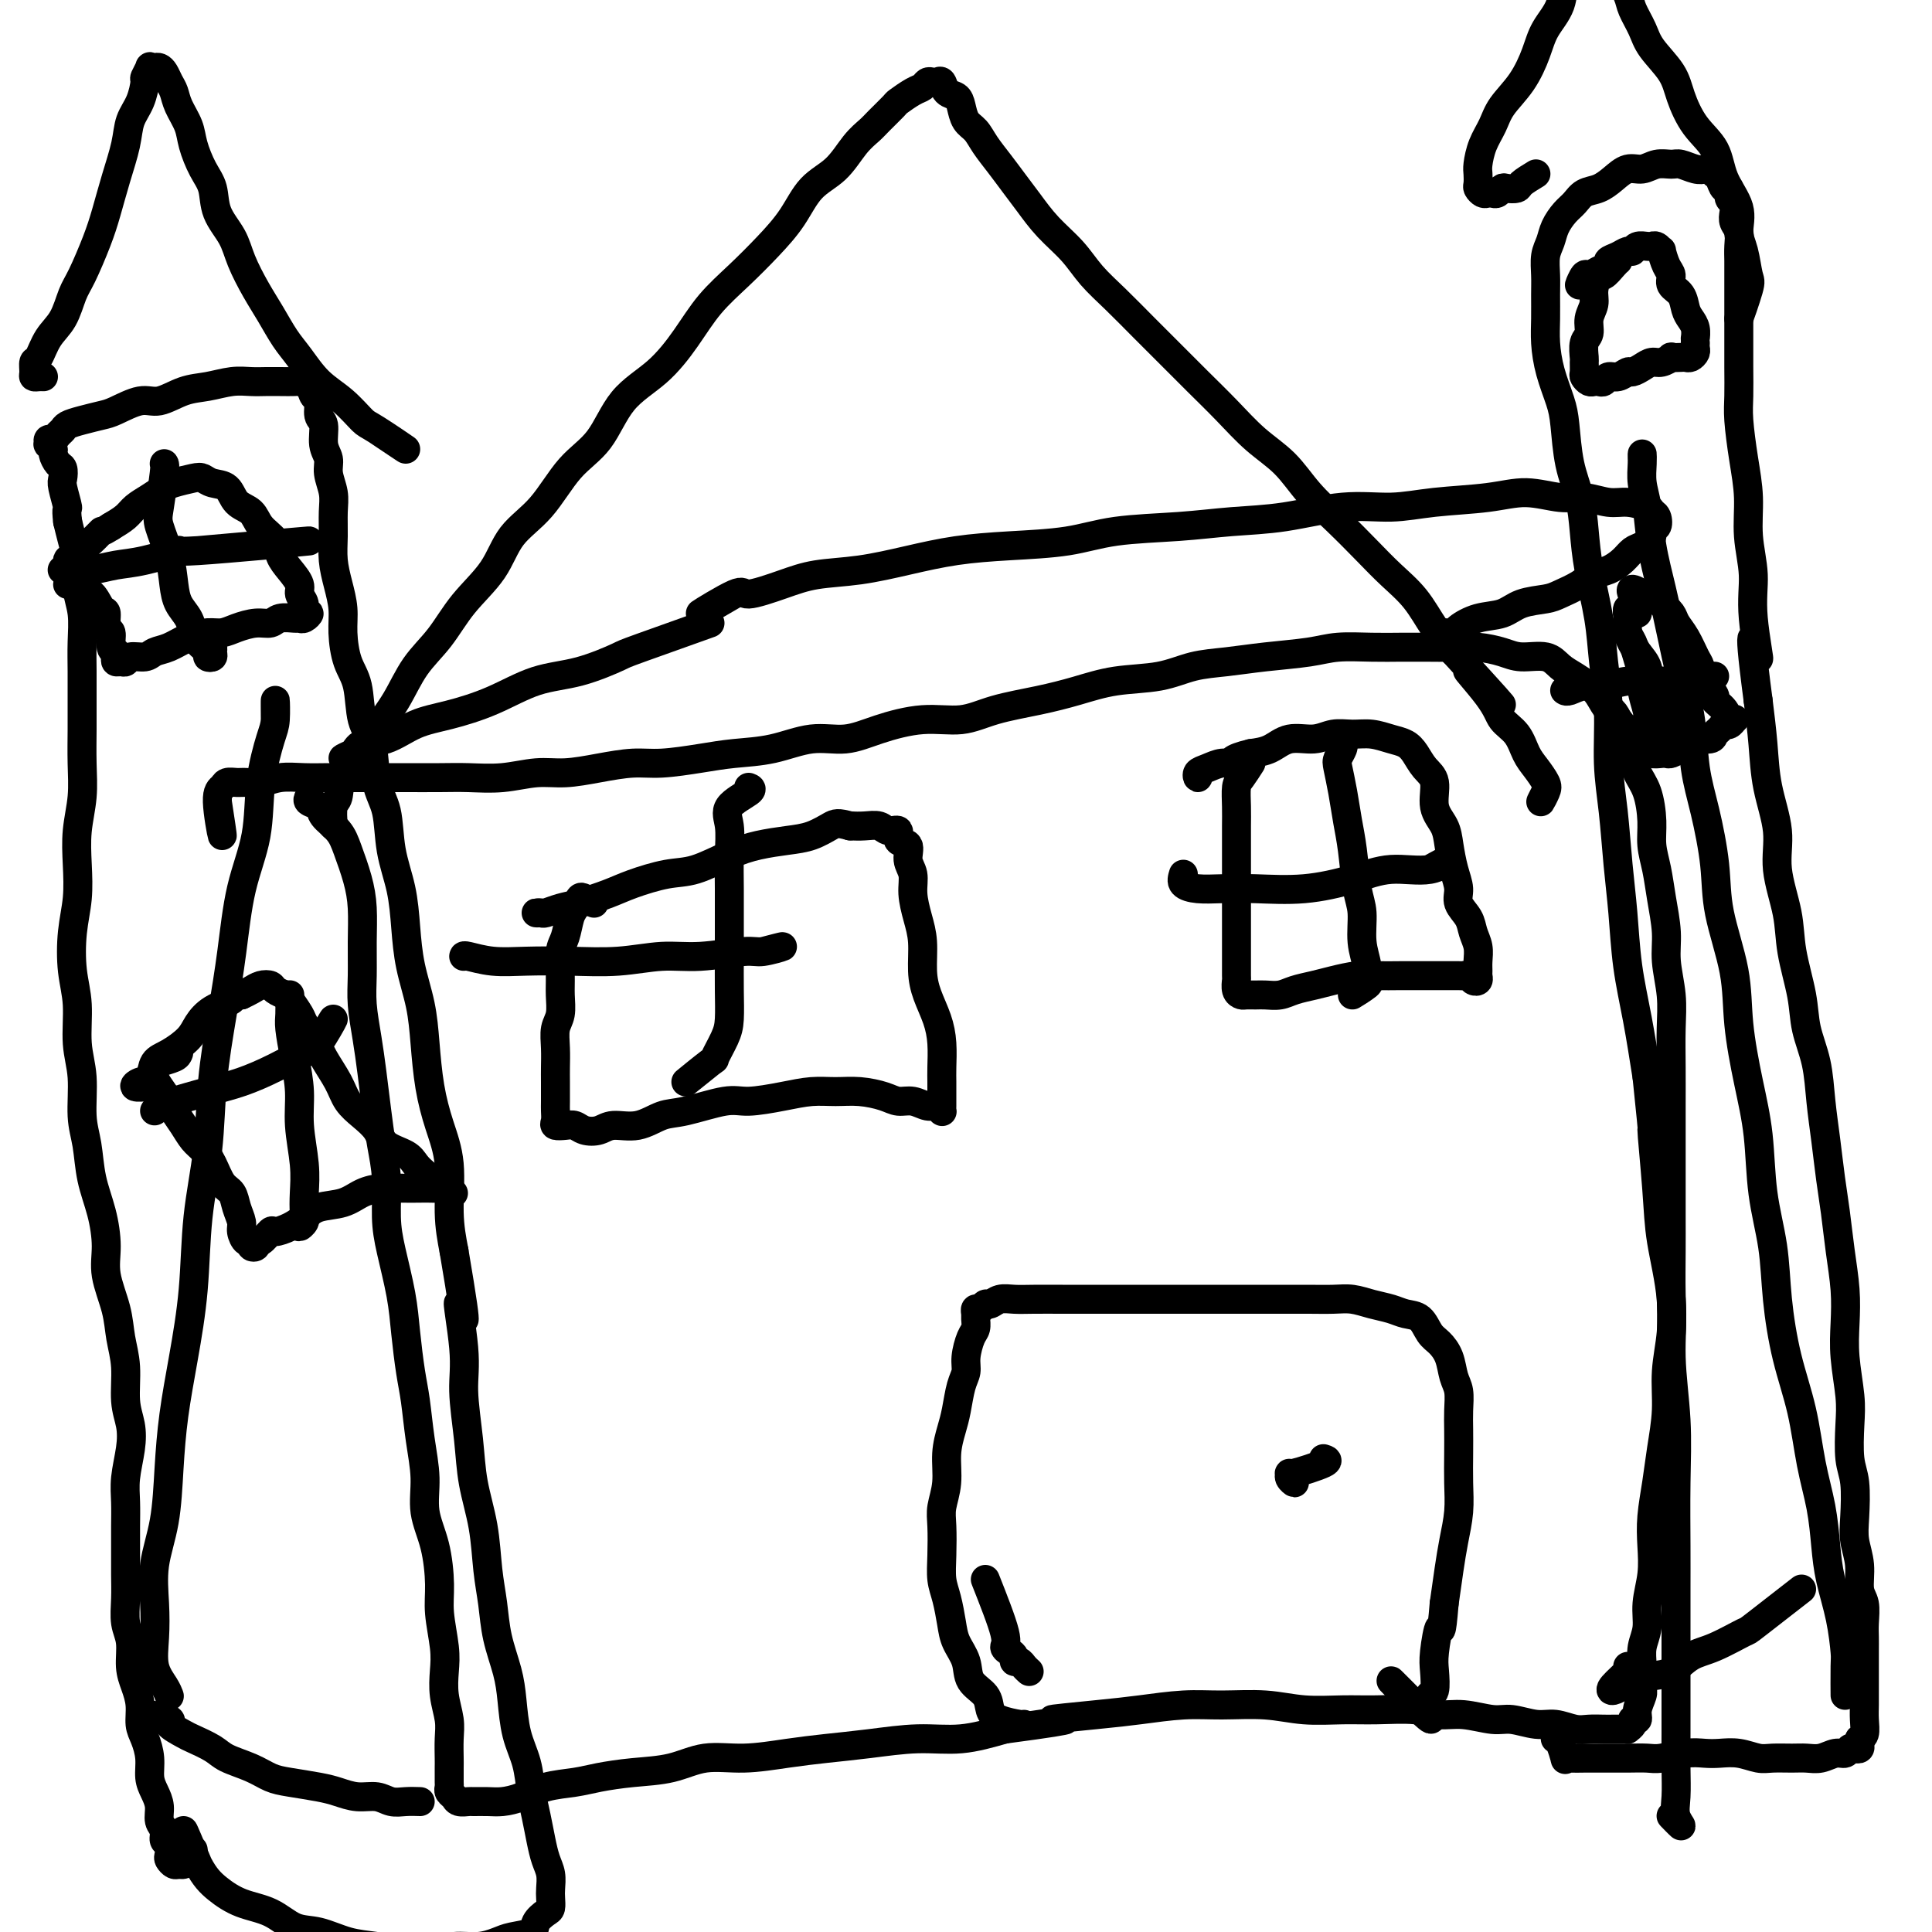
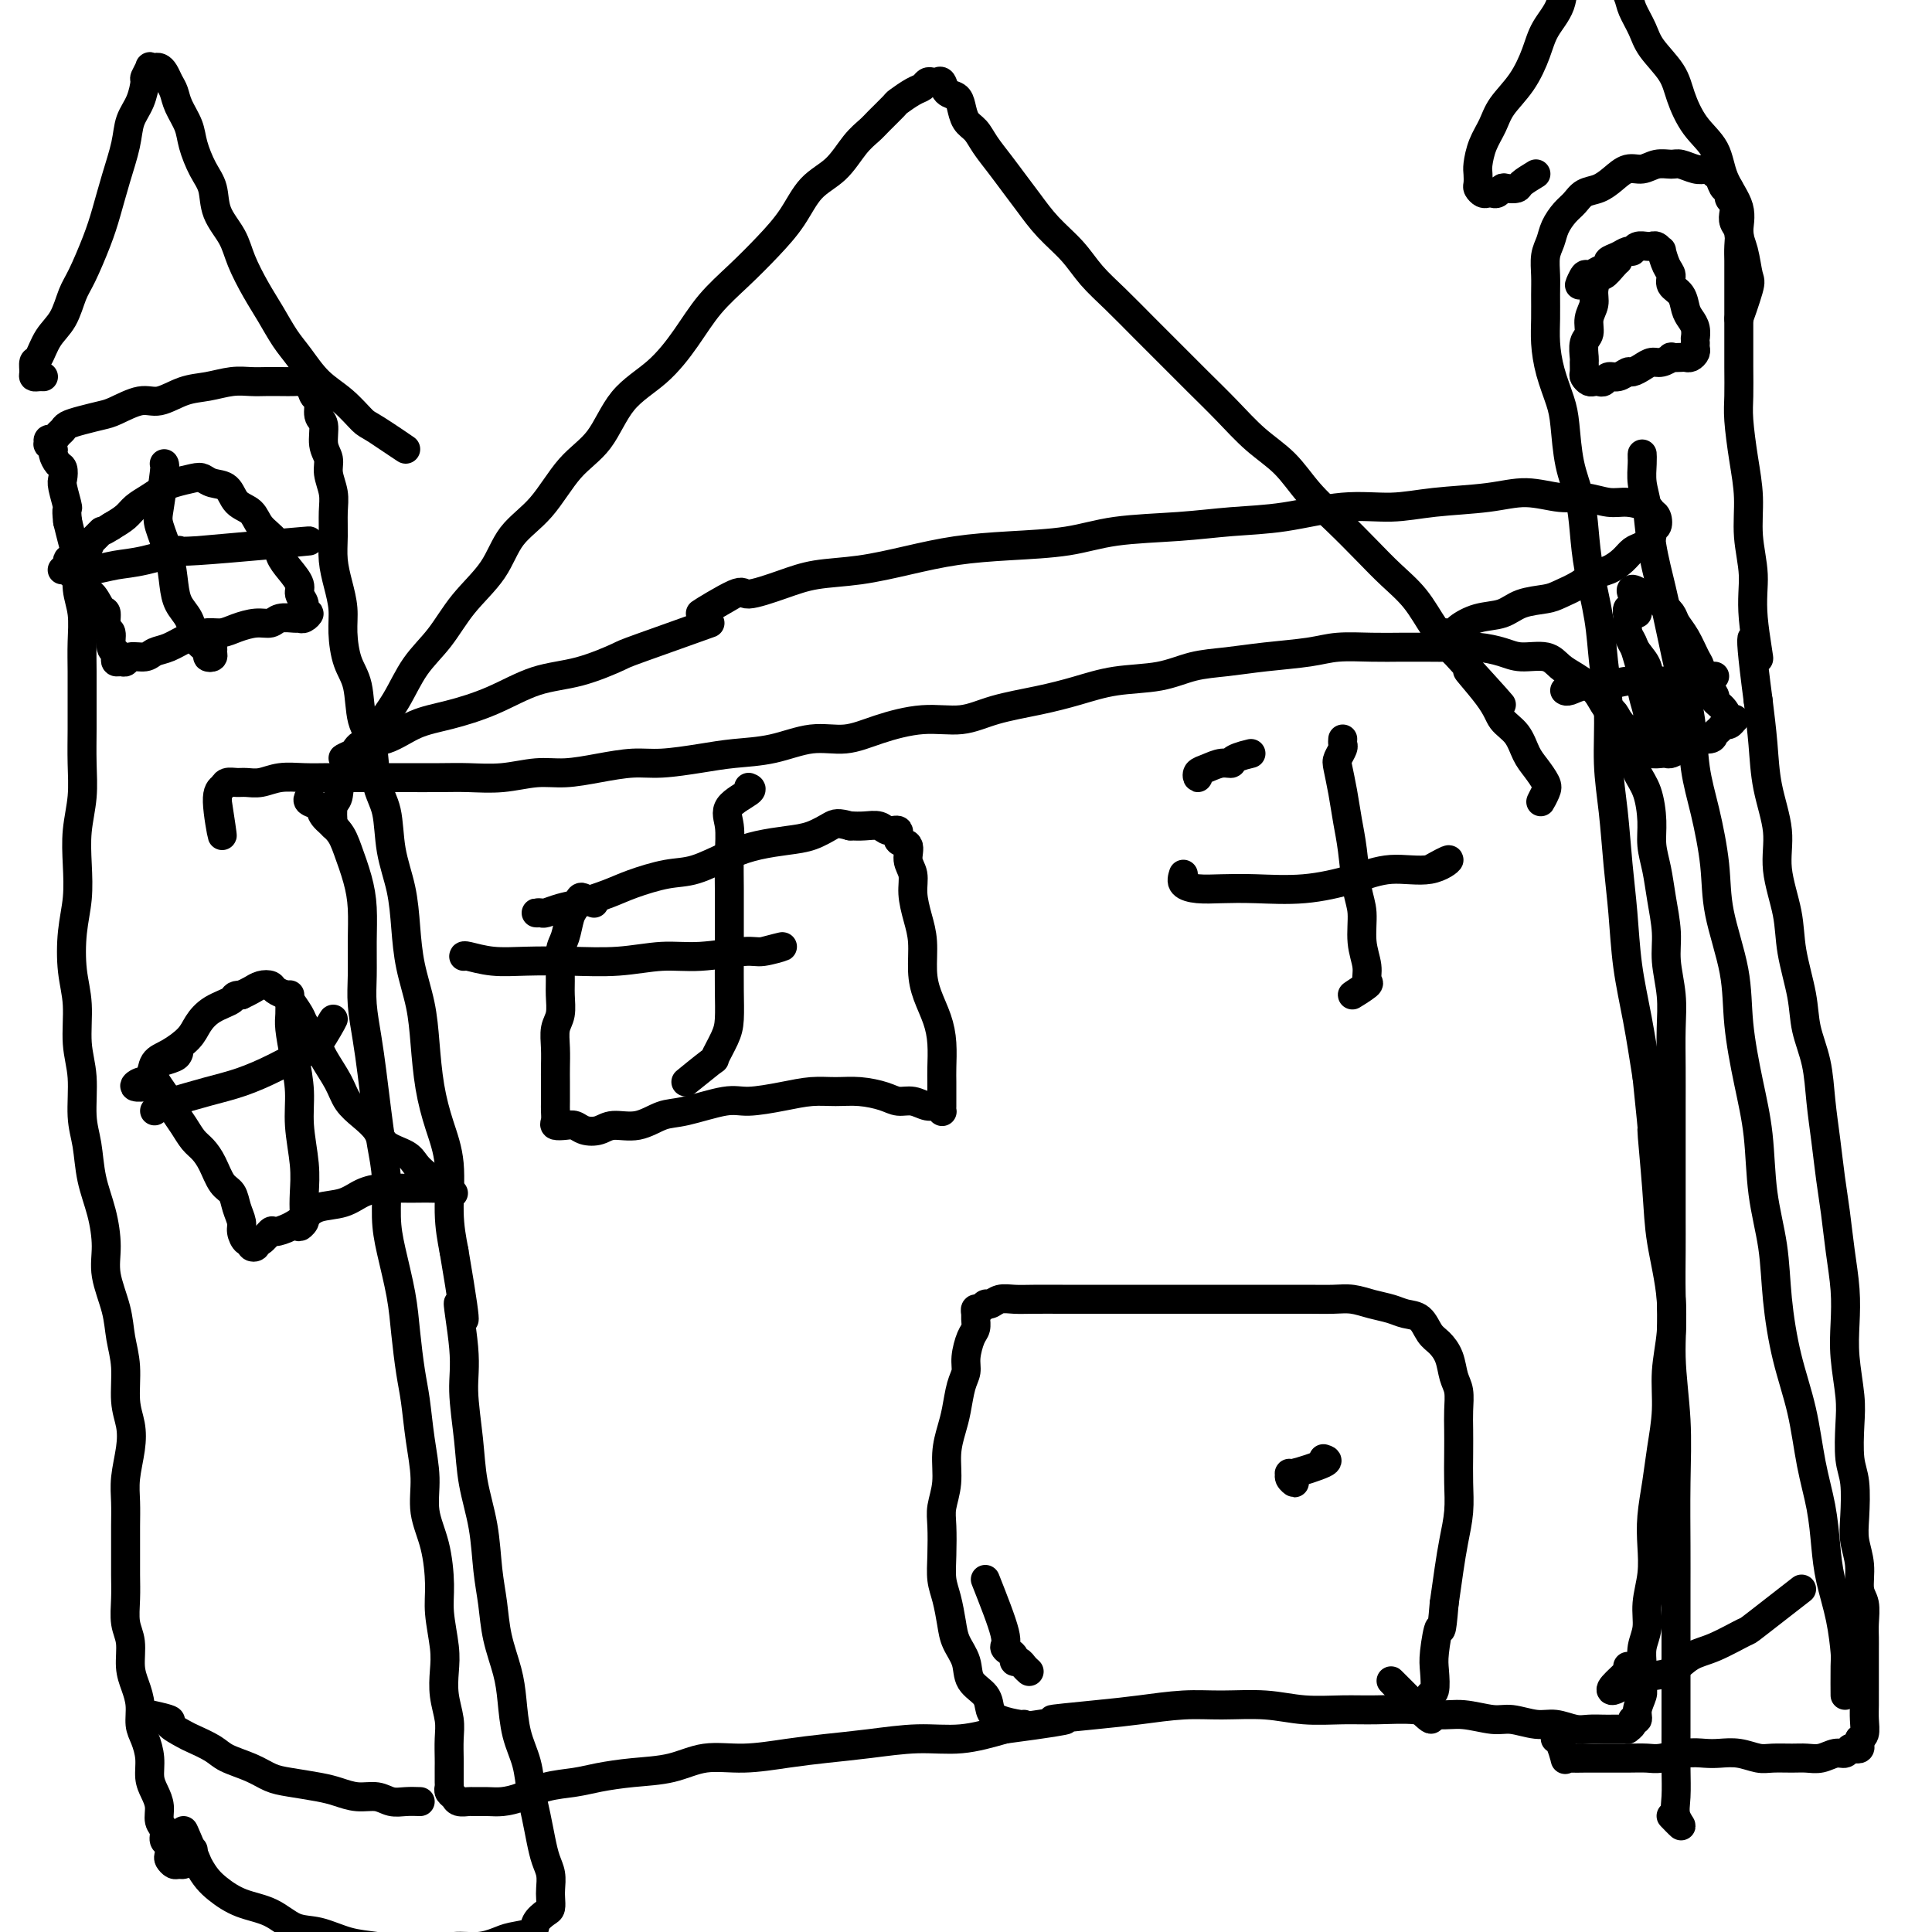
<svg xmlns="http://www.w3.org/2000/svg" viewBox="0 0 400 400" version="1.1">
  <g fill="none" stroke="#000000" stroke-width="6" stroke-linecap="round" stroke-linejoin="round">
    <path d="M64,165c-0.217,0.352 -0.434,0.703 0,1c0.434,0.297 1.520,0.539 2,1c0.480,0.461 0.353,1.142 1,2c0.647,0.858 2.068,1.893 3,3c0.932,1.107 1.374,2.287 2,4c0.626,1.713 1.435,3.961 2,6c0.565,2.039 0.886,3.870 1,6c0.114,2.130 0.019,4.559 0,7c-0.019,2.441 0.036,4.895 0,7c-0.036,2.105 -0.165,3.860 0,6c0.165,2.140 0.622,4.666 1,7c0.378,2.334 0.675,4.475 1,7c0.325,2.525 0.678,5.434 1,8c0.322,2.566 0.615,4.788 1,7c0.385,2.212 0.863,4.412 1,7c0.137,2.588 -0.065,5.563 0,8c0.065,2.437 0.399,4.336 1,7c0.601,2.664 1.470,6.093 2,9c0.530,2.907 0.721,5.293 1,8c0.279,2.707 0.648,5.734 1,8c0.352,2.266 0.689,3.772 1,6c0.311,2.228 0.595,5.179 1,8c0.405,2.821 0.931,5.511 1,8c0.069,2.489 -0.317,4.777 0,7c0.317,2.223 1.339,4.383 2,7c0.661,2.617 0.961,5.693 1,8c0.039,2.307 -0.182,3.846 0,6c0.182,2.154 0.767,4.925 1,7c0.233,2.075 0.115,3.456 0,5c-0.115,1.544 -0.227,3.252 0,5c0.227,1.748 0.793,3.537 1,5c0.207,1.463 0.056,2.602 0,4c-0.056,1.398 -0.016,3.057 0,4c0.016,0.943 0.008,1.169 0,2c-0.008,0.831 -0.014,2.265 0,3c0.014,0.735 0.049,0.771 0,1c-0.049,0.229 -0.184,0.650 0,1c0.184,0.350 0.685,0.630 1,1c0.315,0.370 0.443,0.832 1,1c0.557,0.168 1.544,0.043 2,0c0.456,-0.043 0.381,-0.004 1,0c0.619,0.004 1.932,-0.026 3,0c1.068,0.026 1.889,0.109 3,0c1.111,-0.109 2.510,-0.411 4,-1c1.490,-0.589 3.072,-1.466 5,-2c1.928,-0.534 4.204,-0.725 6,-1c1.796,-0.275 3.113,-0.633 5,-1c1.887,-0.367 4.344,-0.742 7,-1c2.656,-0.258 5.512,-0.398 8,-1c2.488,-0.602 4.608,-1.667 7,-2c2.392,-0.333 5.056,0.064 8,0c2.944,-0.064 6.167,-0.590 9,-1c2.833,-0.410 5.276,-0.704 8,-1c2.724,-0.296 5.730,-0.595 9,-1c3.270,-0.405 6.803,-0.917 10,-1c3.197,-0.083 6.056,0.262 9,0c2.944,-0.262 5.972,-1.131 9,-2" />
    <path d="M208,358c19.469,-2.570 11.141,-1.995 10,-2c-1.141,-0.005 4.905,-0.591 9,-1c4.095,-0.409 6.237,-0.642 9,-1c2.763,-0.358 6.145,-0.842 9,-1c2.855,-0.158 5.183,0.011 8,0c2.817,-0.011 6.122,-0.200 9,0c2.878,0.200 5.329,0.790 8,1c2.671,0.210 5.563,0.041 8,0c2.437,-0.041 4.420,0.046 7,0c2.580,-0.046 5.756,-0.224 8,0c2.244,0.224 3.556,0.849 5,1c1.444,0.151 3.022,-0.171 5,0c1.978,0.171 4.357,0.834 6,1c1.643,0.166 2.550,-0.166 4,0c1.450,0.166 3.442,0.829 5,1c1.558,0.171 2.682,-0.150 4,0c1.318,0.150 2.829,0.772 4,1c1.171,0.228 2.003,0.061 3,0c0.997,-0.061 2.161,-0.016 3,0c0.839,0.016 1.353,0.002 2,0c0.647,-0.002 1.426,0.010 2,0c0.574,-0.010 0.942,-0.040 1,0c0.058,0.040 -0.196,0.149 0,0c0.196,-0.149 0.841,-0.558 1,-1c0.159,-0.442 -0.168,-0.918 0,-1c0.168,-0.082 0.830,0.229 1,0c0.170,-0.229 -0.152,-0.998 0,-2c0.152,-1.002 0.777,-2.238 1,-3c0.223,-0.762 0.045,-1.052 0,-2c-0.045,-0.948 0.044,-2.555 0,-4c-0.044,-1.445 -0.222,-2.727 0,-4c0.222,-1.273 0.843,-2.536 1,-4c0.157,-1.464 -0.151,-3.127 0,-5c0.151,-1.873 0.761,-3.954 1,-6c0.239,-2.046 0.107,-4.057 0,-6c-0.107,-1.943 -0.187,-3.819 0,-6c0.187,-2.181 0.642,-4.668 1,-7c0.358,-2.332 0.618,-4.510 1,-7c0.382,-2.490 0.887,-5.291 1,-8c0.113,-2.709 -0.166,-5.327 0,-8c0.166,-2.673 0.776,-5.403 1,-8c0.224,-2.597 0.060,-5.062 0,-8c-0.060,-2.938 -0.016,-6.348 0,-9c0.016,-2.652 0.004,-4.544 0,-7c-0.004,-2.456 -0.001,-5.474 0,-8c0.001,-2.526 0.001,-4.560 0,-7c-0.001,-2.440 -0.004,-5.285 0,-8c0.004,-2.715 0.016,-5.301 0,-8c-0.016,-2.699 -0.060,-5.511 0,-8c0.060,-2.489 0.224,-4.653 0,-7c-0.224,-2.347 -0.834,-4.875 -1,-7c-0.166,-2.125 0.114,-3.847 0,-6c-0.114,-2.153 -0.621,-4.736 -1,-7c-0.379,-2.264 -0.630,-4.208 -1,-6c-0.370,-1.792 -0.859,-3.430 -1,-5c-0.141,-1.570 0.065,-3.070 0,-5c-0.065,-1.930 -0.401,-4.288 -1,-6c-0.599,-1.712 -1.459,-2.779 -2,-4c-0.541,-1.221 -0.761,-2.598 -1,-4c-0.239,-1.402 -0.497,-2.829 -1,-4c-0.503,-1.171 -1.252,-2.085 -2,-3" />
    <path d="M335,149c-1.282,-2.617 -1.488,-1.659 -2,-2c-0.512,-0.341 -1.332,-1.980 -2,-3c-0.668,-1.020 -1.186,-1.421 -2,-2c-0.814,-0.579 -1.924,-1.335 -3,-2c-1.076,-0.665 -2.118,-1.240 -3,-2c-0.882,-0.760 -1.605,-1.706 -3,-2c-1.395,-0.294 -3.460,0.065 -5,0c-1.540,-0.065 -2.553,-0.553 -4,-1c-1.447,-0.447 -3.329,-0.852 -5,-1c-1.671,-0.148 -3.132,-0.041 -5,0c-1.868,0.041 -4.144,0.014 -6,0c-1.856,-0.014 -3.291,-0.015 -5,0c-1.709,0.015 -3.690,0.046 -6,0c-2.310,-0.046 -4.948,-0.168 -7,0c-2.052,0.168 -3.518,0.626 -6,1c-2.482,0.374 -5.981,0.663 -9,1c-3.019,0.337 -5.558,0.723 -8,1c-2.442,0.277 -4.789,0.444 -7,1c-2.211,0.556 -4.288,1.499 -7,2c-2.712,0.501 -6.060,0.559 -9,1c-2.940,0.441 -5.472,1.266 -8,2c-2.528,0.734 -5.052,1.379 -8,2c-2.948,0.621 -6.320,1.218 -9,2c-2.680,0.782 -4.668,1.749 -7,2c-2.332,0.251 -5.009,-0.213 -8,0c-2.991,0.213 -6.297,1.104 -9,2c-2.703,0.896 -4.803,1.798 -7,2c-2.197,0.202 -4.491,-0.296 -7,0c-2.509,0.296 -5.232,1.385 -8,2c-2.768,0.615 -5.582,0.756 -8,1c-2.418,0.244 -4.442,0.591 -7,1c-2.558,0.409 -5.651,0.879 -8,1c-2.349,0.121 -3.952,-0.107 -6,0c-2.048,0.107 -4.539,0.551 -7,1c-2.461,0.449 -4.893,0.905 -7,1c-2.107,0.095 -3.890,-0.171 -6,0c-2.110,0.171 -4.547,0.778 -7,1c-2.453,0.222 -4.921,0.060 -7,0c-2.079,-0.060 -3.770,-0.016 -6,0c-2.230,0.016 -5.001,0.005 -7,0c-1.999,-0.005 -3.227,-0.002 -5,0c-1.773,0.002 -4.091,0.004 -6,0c-1.909,-0.004 -3.407,-0.015 -5,0c-1.593,0.015 -3.280,0.057 -5,0c-1.720,-0.057 -3.473,-0.212 -5,0c-1.527,0.212 -2.828,0.792 -4,1c-1.172,0.208 -2.214,0.045 -3,0c-0.786,-0.045 -1.317,0.029 -2,0c-0.683,-0.029 -1.520,-0.163 -2,0c-0.480,0.163 -0.603,0.621 -1,1c-0.397,0.379 -1.068,0.679 -1,3c0.068,2.321 0.877,6.663 1,7c0.123,0.337 -0.438,-3.332 -1,-7" />
    <path d="M40,383c-0.334,0.730 -0.667,1.460 -1,2c-0.333,0.540 -0.664,0.889 -1,1c-0.336,0.111 -0.677,-0.016 -1,0c-0.323,0.016 -0.626,0.174 -1,0c-0.374,-0.174 -0.817,-0.680 -1,-1c-0.183,-0.320 -0.106,-0.455 0,-1c0.106,-0.545 0.239,-1.500 0,-2c-0.239,-0.500 -0.851,-0.546 -1,-1c-0.149,-0.454 0.166,-1.317 0,-2c-0.166,-0.683 -0.814,-1.186 -1,-2c-0.186,-0.814 0.091,-1.940 0,-3c-0.091,-1.060 -0.550,-2.054 -1,-3c-0.450,-0.946 -0.890,-1.845 -1,-3c-0.110,-1.155 0.112,-2.567 0,-4c-0.112,-1.433 -0.556,-2.889 -1,-4c-0.444,-1.111 -0.889,-1.879 -1,-3c-0.111,-1.121 0.110,-2.595 0,-4c-0.110,-1.405 -0.551,-2.741 -1,-4c-0.449,-1.259 -0.905,-2.439 -1,-4c-0.095,-1.561 0.171,-3.501 0,-5c-0.171,-1.499 -0.778,-2.556 -1,-4c-0.222,-1.444 -0.059,-3.274 0,-5c0.059,-1.726 0.015,-3.348 0,-5c-0.015,-1.652 -0.001,-3.333 0,-5c0.001,-1.667 -0.013,-3.320 0,-5c0.013,-1.680 0.052,-3.388 0,-5c-0.052,-1.612 -0.195,-3.129 0,-5c0.195,-1.871 0.728,-4.095 1,-6c0.272,-1.905 0.281,-3.490 0,-5c-0.281,-1.510 -0.854,-2.944 -1,-5c-0.146,-2.056 0.133,-4.732 0,-7c-0.133,-2.268 -0.679,-4.127 -1,-6c-0.321,-1.873 -0.419,-3.758 -1,-6c-0.581,-2.242 -1.647,-4.840 -2,-7c-0.353,-2.160 0.006,-3.883 0,-6c-0.006,-2.117 -0.379,-4.627 -1,-7c-0.621,-2.373 -1.491,-4.610 -2,-7c-0.509,-2.390 -0.657,-4.935 -1,-7c-0.343,-2.065 -0.880,-3.652 -1,-6c-0.120,-2.348 0.177,-5.459 0,-8c-0.177,-2.541 -0.828,-4.512 -1,-7c-0.172,-2.488 0.136,-5.493 0,-8c-0.136,-2.507 -0.717,-4.517 -1,-7c-0.283,-2.483 -0.268,-5.439 0,-8c0.268,-2.561 0.790,-4.727 1,-7c0.210,-2.273 0.109,-4.651 0,-7c-0.109,-2.349 -0.225,-4.668 0,-7c0.225,-2.332 0.793,-4.678 1,-7c0.207,-2.322 0.055,-4.622 0,-7c-0.055,-2.378 -0.014,-4.834 0,-7c0.014,-2.166 -0.000,-4.042 0,-6c0.000,-1.958 0.015,-4.000 0,-6c-0.015,-2.000 -0.060,-3.959 0,-6c0.060,-2.041 0.223,-4.163 0,-6c-0.223,-1.837 -0.833,-3.389 -1,-5c-0.167,-1.611 0.109,-3.280 0,-5c-0.109,-1.720 -0.603,-3.491 -1,-5c-0.397,-1.509 -0.699,-2.754 -1,-4" />
    <path d="M14,108c-0.404,-3.400 0.085,-2.402 0,-3c-0.085,-0.598 -0.745,-2.794 -1,-4c-0.255,-1.206 -0.106,-1.422 0,-2c0.106,-0.578 0.168,-1.518 0,-2c-0.168,-0.482 -0.567,-0.506 -1,-1c-0.433,-0.494 -0.902,-1.457 -1,-2c-0.098,-0.543 0.173,-0.667 0,-1c-0.173,-0.333 -0.790,-0.877 -1,-1c-0.210,-0.123 -0.015,0.174 0,0c0.015,-0.174 -0.152,-0.820 0,-1c0.152,-0.180 0.623,0.107 1,0c0.377,-0.107 0.660,-0.606 1,-1c0.340,-0.394 0.735,-0.681 1,-1c0.265,-0.319 0.398,-0.668 1,-1c0.602,-0.332 1.671,-0.647 3,-1c1.329,-0.353 2.917,-0.742 4,-1c1.083,-0.258 1.660,-0.383 3,-1c1.340,-0.617 3.443,-1.724 5,-2c1.557,-0.276 2.570,0.280 4,0c1.430,-0.280 3.278,-1.395 5,-2c1.722,-0.605 3.317,-0.698 5,-1c1.683,-0.302 3.453,-0.813 5,-1c1.547,-0.187 2.872,-0.051 4,0c1.128,0.051 2.060,0.015 3,0c0.940,-0.015 1.887,-0.011 3,0c1.113,0.011 2.393,0.028 3,0c0.607,-0.028 0.540,-0.103 1,0c0.460,0.103 1.448,0.382 2,1c0.552,0.618 0.669,1.576 1,2c0.331,0.424 0.877,0.315 1,1c0.123,0.685 -0.178,2.163 0,3c0.178,0.837 0.836,1.031 1,2c0.164,0.969 -0.166,2.712 0,4c0.166,1.288 0.829,2.122 1,3c0.171,0.878 -0.151,1.802 0,3c0.151,1.198 0.775,2.672 1,4c0.225,1.328 0.050,2.511 0,4c-0.050,1.489 0.025,3.285 0,5c-0.025,1.715 -0.148,3.351 0,5c0.148,1.649 0.569,3.312 1,5c0.431,1.688 0.874,3.400 1,5c0.126,1.600 -0.064,3.088 0,5c0.064,1.912 0.383,4.247 1,6c0.617,1.753 1.531,2.923 2,5c0.469,2.077 0.492,5.060 1,7c0.508,1.940 1.502,2.837 2,5c0.498,2.163 0.501,5.591 1,8c0.499,2.409 1.495,3.800 2,6c0.505,2.200 0.520,5.208 1,8c0.480,2.792 1.424,5.366 2,8c0.576,2.634 0.784,5.328 1,8c0.216,2.672 0.442,5.321 1,8c0.558,2.679 1.450,5.387 2,8c0.550,2.613 0.760,5.130 1,8c0.240,2.870 0.512,6.092 1,9c0.488,2.908 1.193,5.501 2,8c0.807,2.499 1.717,4.904 2,8c0.283,3.096 -0.062,6.885 0,10c0.062,3.115 0.531,5.558 1,8" />
    <path d="M94,259c3.720,21.858 1.521,12.503 1,11c-0.521,-1.503 0.638,4.846 1,9c0.362,4.154 -0.072,6.115 0,9c0.072,2.885 0.649,6.695 1,10c0.351,3.305 0.474,6.104 1,9c0.526,2.896 1.454,5.890 2,9c0.546,3.110 0.710,6.335 1,9c0.290,2.665 0.707,4.771 1,7c0.293,2.229 0.464,4.583 1,7c0.536,2.417 1.439,4.897 2,7c0.561,2.103 0.780,3.828 1,6c0.220,2.172 0.440,4.790 1,7c0.560,2.210 1.459,4.013 2,6c0.541,1.987 0.723,4.159 1,6c0.277,1.841 0.649,3.351 1,5c0.351,1.649 0.682,3.439 1,5c0.318,1.561 0.621,2.895 1,4c0.379,1.105 0.832,1.983 1,3c0.168,1.017 0.052,2.173 0,3c-0.052,0.827 -0.039,1.324 0,2c0.039,0.676 0.103,1.529 0,2c-0.103,0.471 -0.372,0.560 -1,1c-0.628,0.440 -1.615,1.232 -2,2c-0.385,0.768 -0.167,1.511 -1,2c-0.833,0.489 -2.718,0.723 -4,1c-1.282,0.277 -1.962,0.597 -3,1c-1.038,0.403 -2.436,0.889 -4,1c-1.564,0.111 -3.295,-0.154 -5,0c-1.705,0.154 -3.386,0.728 -5,1c-1.614,0.272 -3.162,0.244 -5,0c-1.838,-0.244 -3.967,-0.702 -6,-1c-2.033,-0.298 -3.971,-0.435 -6,-1c-2.029,-0.565 -4.149,-1.557 -6,-2c-1.851,-0.443 -3.432,-0.336 -5,-1c-1.568,-0.664 -3.123,-2.100 -5,-3c-1.877,-0.900 -4.075,-1.263 -6,-2c-1.925,-0.737 -3.578,-1.847 -5,-3c-1.422,-1.153 -2.614,-2.349 -4,-5c-1.386,-2.651 -2.968,-6.757 -3,-7c-0.032,-0.243 1.484,3.379 3,7" />
    <path d="M9,78c-0.308,-0.014 -0.616,-0.029 -1,0c-0.384,0.029 -0.844,0.101 -1,0c-0.156,-0.101 -0.008,-0.374 0,-1c0.008,-0.626 -0.125,-1.606 0,-2c0.125,-0.394 0.508,-0.202 1,-1c0.492,-0.798 1.094,-2.586 2,-4c0.906,-1.414 2.115,-2.455 3,-4c0.885,-1.545 1.444,-3.593 2,-5c0.556,-1.407 1.109,-2.171 2,-4c0.891,-1.829 2.122,-4.723 3,-7c0.878,-2.277 1.405,-3.938 2,-6c0.595,-2.062 1.260,-4.525 2,-7c0.740,-2.475 1.556,-4.962 2,-7c0.444,-2.038 0.515,-3.625 1,-5c0.485,-1.375 1.383,-2.536 2,-4c0.617,-1.464 0.953,-3.229 1,-4c0.047,-0.771 -0.195,-0.547 0,-1c0.195,-0.453 0.826,-1.583 1,-2c0.174,-0.417 -0.108,-0.120 0,0c0.108,0.120 0.607,0.062 1,0c0.393,-0.062 0.682,-0.128 1,0c0.318,0.128 0.667,0.449 1,1c0.333,0.551 0.652,1.332 1,2c0.348,0.668 0.726,1.225 1,2c0.274,0.775 0.445,1.770 1,3c0.555,1.230 1.495,2.694 2,4c0.505,1.306 0.576,2.452 1,4c0.424,1.548 1.201,3.497 2,5c0.799,1.503 1.621,2.561 2,4c0.379,1.439 0.317,3.258 1,5c0.683,1.742 2.111,3.407 3,5c0.889,1.593 1.238,3.113 2,5c0.762,1.887 1.938,4.139 3,6c1.062,1.861 2.009,3.329 3,5c0.991,1.671 2.027,3.544 3,5c0.973,1.456 1.883,2.494 3,4c1.117,1.506 2.441,3.479 4,5c1.559,1.521 3.351,2.590 5,4c1.649,1.410 3.153,3.161 4,4c0.847,0.839 1.036,0.764 3,2c1.964,1.236 5.704,3.782 6,4c0.296,0.218 -2.852,-1.891 -6,-4" />
    <path d="M322,360c0.307,0.083 0.614,0.166 1,1c0.386,0.834 0.851,2.420 1,3c0.149,0.580 -0.019,0.155 0,0c0.019,-0.155 0.223,-0.042 1,0c0.777,0.042 2.127,0.011 3,0c0.873,-0.011 1.271,-0.002 2,0c0.729,0.002 1.790,-0.003 3,0c1.210,0.003 2.568,0.015 4,0c1.432,-0.015 2.938,-0.056 4,0c1.062,0.056 1.680,0.210 3,0c1.320,-0.210 3.344,-0.785 5,-1c1.656,-0.215 2.945,-0.072 4,0c1.055,0.072 1.875,0.072 3,0c1.125,-0.072 2.555,-0.216 4,0c1.445,0.216 2.904,0.791 4,1c1.096,0.209 1.830,0.052 3,0c1.170,-0.052 2.775,0.001 4,0c1.225,-0.001 2.068,-0.057 3,0c0.932,0.057 1.951,0.225 3,0c1.049,-0.225 2.127,-0.844 3,-1c0.873,-0.156 1.541,0.152 2,0c0.459,-0.152 0.711,-0.762 1,-1c0.289,-0.238 0.617,-0.104 1,0c0.383,0.104 0.821,0.176 1,0c0.179,-0.176 0.101,-0.602 0,-1c-0.101,-0.398 -0.223,-0.767 0,-1c0.223,-0.233 0.792,-0.328 1,-1c0.208,-0.672 0.056,-1.920 0,-3c-0.056,-1.080 -0.015,-1.994 0,-3c0.015,-1.006 0.004,-2.106 0,-3c-0.004,-0.894 0.000,-1.584 0,-3c-0.000,-1.416 -0.004,-3.560 0,-5c0.004,-1.440 0.016,-2.176 0,-3c-0.016,-0.824 -0.061,-1.735 0,-3c0.061,-1.265 0.226,-2.884 0,-4c-0.226,-1.116 -0.844,-1.730 -1,-3c-0.156,-1.270 0.151,-3.197 0,-5c-0.151,-1.803 -0.759,-3.482 -1,-5c-0.241,-1.518 -0.116,-2.874 0,-5c0.116,-2.126 0.224,-5.021 0,-7c-0.224,-1.979 -0.778,-3.041 -1,-5c-0.222,-1.959 -0.111,-4.814 0,-7c0.111,-2.186 0.223,-3.702 0,-6c-0.223,-2.298 -0.781,-5.379 -1,-8c-0.219,-2.621 -0.100,-4.781 0,-7c0.100,-2.219 0.182,-4.495 0,-7c-0.182,-2.505 -0.626,-5.237 -1,-8c-0.374,-2.763 -0.676,-5.556 -1,-8c-0.324,-2.444 -0.668,-4.539 -1,-7c-0.332,-2.461 -0.651,-5.287 -1,-8c-0.349,-2.713 -0.728,-5.311 -1,-8c-0.272,-2.689 -0.439,-5.468 -1,-8c-0.561,-2.532 -1.517,-4.818 -2,-7c-0.483,-2.182 -0.492,-4.260 -1,-7c-0.508,-2.740 -1.516,-6.140 -2,-9c-0.484,-2.860 -0.444,-5.178 -1,-8c-0.556,-2.822 -1.707,-6.149 -2,-9c-0.293,-2.851 0.272,-5.228 0,-8c-0.272,-2.772 -1.381,-5.939 -2,-9c-0.619,-3.061 -0.748,-6.018 -1,-9c-0.252,-2.982 -0.626,-5.991 -1,-9" />
    <path d="M364,145c-2.719,-20.545 -0.518,-10.909 0,-9c0.518,1.909 -0.649,-3.911 -1,-8c-0.351,-4.089 0.112,-6.449 0,-9c-0.112,-2.551 -0.801,-5.293 -1,-8c-0.199,-2.707 0.090,-5.380 0,-8c-0.090,-2.620 -0.560,-5.187 -1,-8c-0.440,-2.813 -0.850,-5.871 -1,-8c-0.150,-2.129 -0.040,-3.328 0,-5c0.040,-1.672 0.011,-3.816 0,-6c-0.011,-2.184 -0.003,-4.408 0,-6c0.003,-1.592 0.000,-2.551 0,-4c-0.000,-1.449 0.001,-3.389 0,-5c-0.001,-1.611 -0.004,-2.893 0,-4c0.004,-1.107 0.015,-2.040 0,-3c-0.015,-0.960 -0.055,-1.949 0,-3c0.055,-1.051 0.207,-2.164 0,-3c-0.207,-0.836 -0.773,-1.395 -1,-2c-0.227,-0.605 -0.116,-1.257 0,-2c0.116,-0.743 0.238,-1.579 0,-2c-0.238,-0.421 -0.837,-0.427 -1,-1c-0.163,-0.573 0.111,-1.712 0,-2c-0.111,-0.288 -0.607,0.276 -1,0c-0.393,-0.276 -0.685,-1.394 -1,-2c-0.315,-0.606 -0.655,-0.702 -1,-1c-0.345,-0.298 -0.696,-0.797 -1,-1c-0.304,-0.203 -0.560,-0.108 -1,0c-0.440,0.108 -1.065,0.229 -2,0c-0.935,-0.229 -2.179,-0.809 -3,-1c-0.821,-0.191 -1.220,0.007 -2,0c-0.780,-0.007 -1.941,-0.219 -3,0c-1.059,0.219 -2.017,0.870 -3,1c-0.983,0.130 -1.993,-0.260 -3,0c-1.007,0.260 -2.013,1.171 -3,2c-0.987,0.829 -1.956,1.576 -3,2c-1.044,0.424 -2.163,0.525 -3,1c-0.837,0.475 -1.391,1.322 -2,2c-0.609,0.678 -1.273,1.185 -2,2c-0.727,0.815 -1.515,1.939 -2,3c-0.485,1.061 -0.666,2.061 -1,3c-0.334,0.939 -0.822,1.817 -1,3c-0.178,1.183 -0.046,2.670 0,4c0.046,1.330 0.005,2.501 0,4c-0.005,1.499 0.026,3.324 0,5c-0.026,1.676 -0.110,3.202 0,5c0.110,1.798 0.414,3.868 1,6c0.586,2.132 1.452,4.325 2,6c0.548,1.675 0.776,2.831 1,5c0.224,2.169 0.445,5.350 1,8c0.555,2.650 1.444,4.767 2,7c0.556,2.233 0.780,4.581 1,7c0.220,2.419 0.436,4.909 1,8c0.564,3.091 1.475,6.783 2,10c0.525,3.217 0.666,5.960 1,9c0.334,3.040 0.863,6.377 1,10c0.137,3.623 -0.119,7.532 0,11c0.119,3.468 0.612,6.495 1,10c0.388,3.505 0.670,7.489 1,11c0.330,3.511 0.707,6.549 1,10c0.293,3.451 0.502,7.314 1,11c0.498,3.686 1.285,7.196 2,11c0.715,3.804 1.357,7.902 2,12" />
    <path d="M341,223c1.720,16.597 1.020,10.590 1,11c-0.020,0.410 0.639,7.237 1,12c0.361,4.763 0.422,7.460 1,11c0.578,3.540 1.671,7.922 2,12c0.329,4.078 -0.108,7.853 0,12c0.108,4.147 0.761,8.667 1,13c0.239,4.333 0.064,8.481 0,13c-0.064,4.519 -0.017,9.410 0,13c0.017,3.590 0.004,5.879 0,9c-0.004,3.121 -0.001,7.072 0,11c0.001,3.928 -0.001,7.832 0,11c0.001,3.168 0.007,5.601 0,8c-0.007,2.399 -0.025,4.763 0,7c0.025,2.237 0.092,4.345 0,6c-0.092,1.655 -0.344,2.856 0,4c0.344,1.144 1.285,2.231 1,2c-0.285,-0.231 -1.796,-1.780 -2,-2c-0.204,-0.220 0.898,0.890 2,2" />
    <path d="M318,36c-1.209,0.734 -2.418,1.468 -3,2c-0.582,0.532 -0.537,0.860 -1,1c-0.463,0.140 -1.433,0.090 -2,0c-0.567,-0.090 -0.729,-0.219 -1,0c-0.271,0.219 -0.651,0.788 -1,1c-0.349,0.212 -0.668,0.069 -1,0c-0.332,-0.069 -0.677,-0.063 -1,0c-0.323,0.063 -0.623,0.184 -1,0c-0.377,-0.184 -0.831,-0.674 -1,-1c-0.169,-0.326 -0.053,-0.488 0,-1c0.053,-0.512 0.043,-1.374 0,-2c-0.043,-0.626 -0.118,-1.015 0,-2c0.118,-0.985 0.430,-2.566 1,-4c0.570,-1.434 1.397,-2.721 2,-4c0.603,-1.279 0.981,-2.549 2,-4c1.019,-1.451 2.678,-3.082 4,-5c1.322,-1.918 2.309,-4.123 3,-6c0.691,-1.877 1.088,-3.427 2,-5c0.912,-1.573 2.338,-3.171 3,-5c0.662,-1.829 0.559,-3.890 1,-5c0.441,-1.110 1.428,-1.268 2,-2c0.572,-0.732 0.731,-2.038 1,-3c0.269,-0.962 0.649,-1.580 1,-2c0.351,-0.420 0.672,-0.642 1,-1c0.328,-0.358 0.661,-0.850 1,-1c0.339,-0.150 0.682,0.043 1,0c0.318,-0.043 0.609,-0.323 1,0c0.391,0.323 0.882,1.248 1,2c0.118,0.752 -0.138,1.330 0,2c0.138,0.670 0.670,1.431 1,2c0.330,0.569 0.456,0.944 1,2c0.544,1.056 1.504,2.792 2,4c0.496,1.208 0.527,1.889 1,3c0.473,1.111 1.388,2.653 2,4c0.612,1.347 0.920,2.501 2,4c1.080,1.499 2.931,3.344 4,5c1.069,1.656 1.356,3.124 2,5c0.644,1.876 1.646,4.161 3,6c1.354,1.839 3.059,3.231 4,5c0.941,1.769 1.117,3.914 2,6c0.883,2.086 2.474,4.115 3,6c0.526,1.885 -0.011,3.628 0,5c0.011,1.372 0.572,2.373 1,4c0.428,1.627 0.723,3.879 1,5c0.277,1.121 0.536,1.109 0,3c-0.536,1.891 -1.867,5.683 -2,6c-0.133,0.317 0.934,-2.842 2,-6" />
    <path d="M69,171c-0.111,-1.553 -0.222,-3.106 0,-4c0.222,-0.894 0.775,-1.128 1,-2c0.225,-0.872 0.120,-2.381 1,-4c0.880,-1.619 2.745,-3.347 4,-5c1.255,-1.653 1.901,-3.231 3,-5c1.099,-1.769 2.650,-3.731 4,-6c1.350,-2.269 2.498,-4.847 4,-7c1.502,-2.153 3.359,-3.881 5,-6c1.641,-2.119 3.066,-4.628 5,-7c1.934,-2.372 4.376,-4.605 6,-7c1.624,-2.395 2.430,-4.951 4,-7c1.570,-2.049 3.902,-3.592 6,-6c2.098,-2.408 3.961,-5.681 6,-8c2.039,-2.319 4.256,-3.683 6,-6c1.744,-2.317 3.017,-5.588 5,-8c1.983,-2.412 4.675,-3.967 7,-6c2.325,-2.033 4.281,-4.544 6,-7c1.719,-2.456 3.200,-4.856 5,-7c1.800,-2.144 3.920,-4.031 6,-6c2.080,-1.969 4.121,-4.018 6,-6c1.879,-1.982 3.596,-3.896 5,-6c1.404,-2.104 2.496,-4.397 4,-6c1.504,-1.603 3.419,-2.517 5,-4c1.581,-1.483 2.827,-3.534 4,-5c1.173,-1.466 2.271,-2.347 3,-3c0.729,-0.653 1.088,-1.078 2,-2c0.912,-0.922 2.377,-2.342 3,-3c0.623,-0.658 0.405,-0.555 1,-1c0.595,-0.445 2.005,-1.439 3,-2c0.995,-0.561 1.576,-0.688 2,-1c0.424,-0.312 0.690,-0.809 1,-1c0.310,-0.191 0.664,-0.077 1,0c0.336,0.077 0.653,0.117 1,0c0.347,-0.117 0.722,-0.389 1,0c0.278,0.389 0.459,1.440 1,2c0.541,0.560 1.442,0.627 2,1c0.558,0.373 0.771,1.050 1,2c0.229,0.950 0.473,2.172 1,3c0.527,0.828 1.337,1.263 2,2c0.663,0.737 1.180,1.778 2,3c0.820,1.222 1.945,2.626 3,4c1.055,1.374 2.042,2.719 3,4c0.958,1.281 1.889,2.497 3,4c1.111,1.503 2.403,3.292 4,5c1.597,1.708 3.501,3.334 5,5c1.499,1.666 2.594,3.371 4,5c1.406,1.629 3.123,3.182 5,5c1.877,1.818 3.914,3.900 6,6c2.086,2.100 4.220,4.219 6,6c1.780,1.781 3.205,3.223 5,5c1.795,1.777 3.959,3.887 6,6c2.041,2.113 3.959,4.227 6,6c2.041,1.773 4.204,3.204 6,5c1.796,1.796 3.225,3.955 5,6c1.775,2.045 3.895,3.974 6,6c2.105,2.026 4.194,4.148 6,6c1.806,1.852 3.329,3.435 5,5c1.671,1.565 3.488,3.114 5,5c1.512,1.886 2.718,4.110 4,6c1.282,1.890 2.641,3.445 4,5" />
    <path d="M301,135c17.624,19.217 7.184,8.258 4,5c-3.184,-3.258 0.890,1.184 3,4c2.110,2.816 2.257,4.004 3,5c0.743,0.996 2.081,1.799 3,3c0.919,1.201 1.419,2.800 2,4c0.581,1.200 1.244,2.001 2,3c0.756,0.999 1.605,2.196 2,3c0.395,0.804 0.337,1.217 0,2c-0.337,0.783 -0.953,1.938 -1,2c-0.047,0.062 0.477,-0.969 1,-2" />
    <path d="M73,156c-1.042,0.478 -2.083,0.955 -2,1c0.083,0.045 1.292,-0.344 2,-1c0.708,-0.656 0.917,-1.581 2,-2c1.083,-0.419 3.042,-0.333 5,-1c1.958,-0.667 3.916,-2.089 6,-3c2.084,-0.911 4.293,-1.313 7,-2c2.707,-0.687 5.911,-1.660 9,-3c3.089,-1.340 6.063,-3.047 9,-4c2.937,-0.953 5.837,-1.153 9,-2c3.163,-0.847 6.590,-2.340 8,-3c1.410,-0.660 0.803,-0.485 5,-2c4.197,-1.515 13.199,-4.718 14,-5c0.801,-0.282 -6.600,2.359 -14,5" />
    <path d="M299,131c0.819,0.057 1.638,0.114 2,0c0.362,-0.114 0.268,-0.398 1,-1c0.732,-0.602 2.291,-1.523 4,-2c1.709,-0.477 3.567,-0.512 5,-1c1.433,-0.488 2.442,-1.430 4,-2c1.558,-0.570 3.666,-0.768 5,-1c1.334,-0.232 1.894,-0.499 3,-1c1.106,-0.501 2.758,-1.237 4,-2c1.242,-0.763 2.076,-1.552 3,-2c0.924,-0.448 1.940,-0.556 3,-1c1.060,-0.444 2.164,-1.223 3,-2c0.836,-0.777 1.404,-1.551 2,-2c0.596,-0.449 1.218,-0.572 2,-1c0.782,-0.428 1.722,-1.161 2,-2c0.278,-0.839 -0.108,-1.783 0,-2c0.108,-0.217 0.710,0.291 1,0c0.290,-0.291 0.267,-1.383 0,-2c-0.267,-0.617 -0.777,-0.758 -1,-1c-0.223,-0.242 -0.160,-0.585 -1,-1c-0.840,-0.415 -2.582,-0.900 -4,-1c-1.418,-0.100 -2.513,0.187 -4,0c-1.487,-0.187 -3.368,-0.846 -5,-1c-1.632,-0.154 -3.017,0.198 -5,0c-1.983,-0.198 -4.566,-0.944 -7,-1c-2.434,-0.056 -4.719,0.580 -8,1c-3.281,0.420 -7.556,0.623 -11,1c-3.444,0.377 -6.056,0.927 -9,1c-2.944,0.073 -6.220,-0.332 -10,0c-3.780,0.332 -8.063,1.402 -12,2c-3.937,0.598 -7.529,0.724 -11,1c-3.471,0.276 -6.823,0.703 -11,1c-4.177,0.297 -9.180,0.463 -13,1c-3.820,0.537 -6.458,1.443 -10,2c-3.542,0.557 -7.990,0.764 -12,1c-4.010,0.236 -7.584,0.499 -11,1c-3.416,0.501 -6.674,1.239 -10,2c-3.326,0.761 -6.719,1.544 -10,2c-3.281,0.456 -6.451,0.585 -9,1c-2.549,0.415 -4.476,1.117 -7,2c-2.524,0.883 -5.646,1.948 -7,2c-1.354,0.052 -0.942,-0.909 -3,0c-2.058,0.909 -6.588,3.688 -7,4c-0.412,0.312 3.294,-1.844 7,-4" />
    <path d="M337,345c0.326,0.120 0.652,0.239 0,1c-0.652,0.761 -2.282,2.162 -3,3c-0.718,0.838 -0.524,1.113 0,1c0.524,-0.113 1.378,-0.615 2,-1c0.622,-0.385 1.013,-0.654 2,-1c0.987,-0.346 2.570,-0.770 4,-1c1.430,-0.230 2.706,-0.267 4,-1c1.294,-0.733 2.607,-2.161 4,-3c1.393,-0.839 2.865,-1.090 5,-2c2.135,-0.910 4.933,-2.481 6,-3c1.067,-0.519 0.403,0.014 3,-2c2.597,-2.014 8.456,-6.575 9,-7c0.544,-0.425 -4.228,3.288 -9,7" />
    <path d="M340,95c-0.007,-0.555 -0.014,-1.110 0,-1c0.014,0.110 0.048,0.886 0,2c-0.048,1.114 -0.179,2.566 0,4c0.179,1.434 0.666,2.849 1,5c0.334,2.151 0.513,5.039 1,8c0.487,2.961 1.282,5.994 2,9c0.718,3.006 1.361,5.986 2,9c0.639,3.014 1.275,6.064 2,9c0.725,2.936 1.540,5.760 2,9c0.460,3.240 0.565,6.897 1,10c0.435,3.103 1.201,5.650 2,9c0.799,3.350 1.631,7.501 2,11c0.369,3.499 0.274,6.345 1,10c0.726,3.655 2.273,8.118 3,12c0.727,3.882 0.632,7.181 1,11c0.368,3.819 1.197,8.158 2,12c0.803,3.842 1.579,7.188 2,11c0.421,3.812 0.487,8.090 1,12c0.513,3.910 1.474,7.453 2,11c0.526,3.547 0.617,7.100 1,11c0.383,3.900 1.058,8.148 2,12c0.942,3.852 2.149,7.307 3,11c0.851,3.693 1.345,7.622 2,11c0.655,3.378 1.472,6.205 2,9c0.528,2.795 0.768,5.558 1,8c0.232,2.442 0.454,4.562 1,7c0.546,2.438 1.414,5.195 2,8c0.586,2.805 0.889,5.659 1,7c0.111,1.341 0.030,1.169 0,3c-0.030,1.831 -0.009,5.666 0,6c0.009,0.334 0.004,-2.833 0,-6" />
    <path d="M87,373c-0.994,-0.032 -1.988,-0.064 -3,0c-1.012,0.064 -2.043,0.225 -3,0c-0.957,-0.225 -1.841,-0.834 -3,-1c-1.159,-0.166 -2.592,0.111 -4,0c-1.408,-0.111 -2.790,-0.610 -4,-1c-1.210,-0.390 -2.246,-0.671 -4,-1c-1.754,-0.329 -4.225,-0.707 -6,-1c-1.775,-0.293 -2.854,-0.502 -4,-1c-1.146,-0.498 -2.360,-1.284 -4,-2c-1.640,-0.716 -3.706,-1.362 -5,-2c-1.294,-0.638 -1.816,-1.270 -3,-2c-1.184,-0.730 -3.028,-1.559 -4,-2c-0.972,-0.441 -1.070,-0.494 -2,-1c-0.930,-0.506 -2.693,-1.466 -3,-2c-0.307,-0.534 0.840,-0.644 0,-1c-0.840,-0.356 -3.669,-0.959 -4,-1c-0.331,-0.041 1.834,0.479 4,1" />
-     <path d="M35,351c0.053,0.142 0.106,0.285 0,0c-0.106,-0.285 -0.370,-0.996 -1,-2c-0.630,-1.004 -1.626,-2.301 -2,-4c-0.374,-1.699 -0.125,-3.801 0,-6c0.125,-2.199 0.127,-4.495 0,-7c-0.127,-2.505 -0.382,-5.220 0,-8c0.382,-2.780 1.402,-5.626 2,-9c0.598,-3.374 0.775,-7.278 1,-11c0.225,-3.722 0.498,-7.262 1,-11c0.502,-3.738 1.233,-7.673 2,-12c0.767,-4.327 1.570,-9.047 2,-14c0.430,-4.953 0.486,-10.139 1,-15c0.514,-4.861 1.487,-9.398 2,-14c0.513,-4.602 0.565,-9.268 1,-14c0.435,-4.732 1.253,-9.528 2,-14c0.747,-4.472 1.422,-8.619 2,-13c0.578,-4.381 1.059,-8.994 2,-13c0.941,-4.006 2.343,-7.403 3,-11c0.657,-3.597 0.568,-7.395 1,-11c0.432,-3.605 1.384,-7.018 2,-9c0.616,-1.982 0.897,-2.534 1,-4c0.103,-1.466 0.030,-3.848 0,-4c-0.030,-0.152 -0.015,1.924 0,4" />
    <path d="M204,327c1.712,4.334 3.425,8.668 4,11c0.575,2.332 0.014,2.663 0,3c-0.014,0.337 0.521,0.682 1,1c0.479,0.318 0.903,0.611 1,1c0.097,0.389 -0.132,0.875 0,1c0.132,0.125 0.624,-0.110 1,0c0.376,0.110 0.637,0.566 1,1c0.363,0.434 0.829,0.848 1,1c0.171,0.152 0.049,0.044 0,0c-0.049,-0.044 -0.024,-0.022 0,0" />
    <path d="M212,357c-0.028,0.072 -0.057,0.144 -1,0c-0.943,-0.144 -2.801,-0.506 -4,-1c-1.199,-0.494 -1.740,-1.122 -2,-2c-0.260,-0.878 -0.241,-2.008 -1,-3c-0.759,-0.992 -2.297,-1.847 -3,-3c-0.703,-1.153 -0.570,-2.604 -1,-4c-0.430,-1.396 -1.422,-2.738 -2,-4c-0.578,-1.262 -0.743,-2.445 -1,-4c-0.257,-1.555 -0.606,-3.482 -1,-5c-0.394,-1.518 -0.834,-2.627 -1,-4c-0.166,-1.373 -0.059,-3.009 0,-5c0.059,-1.991 0.071,-4.335 0,-6c-0.071,-1.665 -0.226,-2.649 0,-4c0.226,-1.351 0.834,-3.068 1,-5c0.166,-1.932 -0.109,-4.078 0,-6c0.109,-1.922 0.603,-3.619 1,-5c0.397,-1.381 0.698,-2.447 1,-4c0.302,-1.553 0.607,-3.595 1,-5c0.393,-1.405 0.876,-2.173 1,-3c0.124,-0.827 -0.110,-1.713 0,-3c0.110,-1.287 0.565,-2.976 1,-4c0.435,-1.024 0.852,-1.384 1,-2c0.148,-0.616 0.029,-1.490 0,-2c-0.029,-0.510 0.033,-0.658 0,-1c-0.033,-0.342 -0.161,-0.880 0,-1c0.161,-0.120 0.612,0.178 1,0c0.388,-0.178 0.713,-0.832 1,-1c0.287,-0.168 0.536,0.151 1,0c0.464,-0.151 1.143,-0.773 2,-1c0.857,-0.227 1.893,-0.061 3,0c1.107,0.061 2.284,0.016 4,0c1.716,-0.016 3.970,-0.004 6,0c2.030,0.004 3.835,0.001 6,0c2.165,-0.001 4.690,-0.000 7,0c2.310,0.000 4.406,0.000 7,0c2.594,-0.000 5.687,-0.000 8,0c2.313,0.000 3.847,0.000 6,0c2.153,-0.000 4.925,-0.001 7,0c2.075,0.001 3.454,0.003 5,0c1.546,-0.003 3.260,-0.012 5,0c1.740,0.012 3.504,0.045 5,0c1.496,-0.045 2.722,-0.169 4,0c1.278,0.169 2.607,0.629 4,1c1.393,0.371 2.848,0.651 4,1c1.152,0.349 2.000,0.767 3,1c1.000,0.233 2.151,0.282 3,1c0.849,0.718 1.394,2.106 2,3c0.606,0.894 1.273,1.295 2,2c0.727,0.705 1.515,1.713 2,3c0.485,1.287 0.666,2.853 1,4c0.334,1.147 0.821,1.877 1,3c0.179,1.123 0.049,2.641 0,4c-0.049,1.359 -0.016,2.561 0,4c0.016,1.439 0.015,3.117 0,5c-0.015,1.883 -0.046,3.971 0,6c0.046,2.029 0.167,3.997 0,6c-0.167,2.003 -0.622,4.039 -1,6c-0.378,1.961 -0.679,3.846 -1,6c-0.321,2.154 -0.660,4.577 -1,7" />
    <path d="M299,332c-0.631,7.684 -0.709,4.894 -1,5c-0.291,0.106 -0.796,3.107 -1,5c-0.204,1.893 -0.107,2.679 0,4c0.107,1.321 0.224,3.179 0,4c-0.224,0.821 -0.787,0.607 -1,1c-0.213,0.393 -0.074,1.395 0,2c0.074,0.605 0.083,0.814 0,1c-0.083,0.186 -0.259,0.349 0,1c0.259,0.651 0.954,1.791 -1,0c-1.954,-1.791 -6.558,-6.512 -7,-7c-0.442,-0.488 3.279,3.256 7,7" />
    <path d="M274,302c0.652,0.191 1.303,0.381 0,1c-1.303,0.619 -4.562,1.666 -6,2c-1.438,0.334 -1.056,-0.044 -1,0c0.056,0.044 -0.216,0.512 0,1c0.216,0.488 0.919,0.997 1,1c0.081,0.003 -0.459,-0.498 -1,-1" />
    <path d="M123,187c-0.756,-0.371 -1.512,-0.741 -2,-1c-0.488,-0.259 -0.709,-0.406 -1,0c-0.291,0.406 -0.652,1.364 -1,2c-0.348,0.636 -0.682,0.949 -1,2c-0.318,1.051 -0.620,2.841 -1,4c-0.380,1.159 -0.838,1.688 -1,3c-0.162,1.312 -0.029,3.407 0,5c0.029,1.593 -0.045,2.685 0,4c0.045,1.315 0.208,2.854 0,4c-0.208,1.146 -0.788,1.900 -1,3c-0.212,1.100 -0.057,2.545 0,4c0.057,1.455 0.016,2.918 0,4c-0.016,1.082 -0.006,1.782 0,3c0.006,1.218 0.007,2.954 0,4c-0.007,1.046 -0.024,1.404 0,2c0.024,0.596 0.088,1.431 0,2c-0.088,0.569 -0.330,0.872 0,1c0.330,0.128 1.230,0.083 2,0c0.770,-0.083 1.408,-0.202 2,0c0.592,0.202 1.137,0.727 2,1c0.863,0.273 2.043,0.296 3,0c0.957,-0.296 1.691,-0.910 3,-1c1.309,-0.090 3.194,0.345 5,0c1.806,-0.345 3.535,-1.468 5,-2c1.465,-0.532 2.666,-0.472 5,-1c2.334,-0.528 5.799,-1.644 8,-2c2.201,-0.356 3.136,0.047 5,0c1.864,-0.047 4.656,-0.546 7,-1c2.344,-0.454 4.241,-0.864 6,-1c1.759,-0.136 3.380,0.001 5,0c1.620,-0.001 3.239,-0.140 5,0c1.761,0.140 3.666,0.558 5,1c1.334,0.442 2.098,0.907 3,1c0.902,0.093 1.940,-0.185 3,0c1.060,0.185 2.140,0.832 3,1c0.860,0.168 1.498,-0.142 2,0c0.502,0.142 0.867,0.736 1,1c0.133,0.264 0.036,0.197 0,0c-0.036,-0.197 -0.009,-0.523 0,-1c0.009,-0.477 0.000,-1.106 0,-2c-0.000,-0.894 0.007,-2.055 0,-3c-0.007,-0.945 -0.030,-1.675 0,-3c0.030,-1.325 0.114,-3.246 0,-5c-0.114,-1.754 -0.426,-3.343 -1,-5c-0.574,-1.657 -1.412,-3.384 -2,-5c-0.588,-1.616 -0.927,-3.122 -1,-5c-0.073,-1.878 0.120,-4.130 0,-6c-0.120,-1.870 -0.552,-3.359 -1,-5c-0.448,-1.641 -0.913,-3.432 -1,-5c-0.087,-1.568 0.203,-2.911 0,-4c-0.203,-1.089 -0.898,-1.923 -1,-3c-0.102,-1.077 0.388,-2.398 0,-3c-0.388,-0.602 -1.654,-0.487 -2,-1c-0.346,-0.513 0.228,-1.654 0,-2c-0.228,-0.346 -1.257,0.103 -2,0c-0.743,-0.103 -1.200,-0.759 -2,-1c-0.800,-0.241 -1.943,-0.069 -3,0c-1.057,0.069 -2.029,0.034 -3,0" />
    <path d="M176,171c-2.580,-0.727 -3.030,-0.544 -4,0c-0.970,0.544 -2.460,1.449 -4,2c-1.540,0.551 -3.129,0.749 -5,1c-1.871,0.251 -4.023,0.557 -6,1c-1.977,0.443 -3.779,1.025 -6,2c-2.221,0.975 -4.859,2.345 -7,3c-2.141,0.655 -3.783,0.595 -6,1c-2.217,0.405 -5.007,1.275 -7,2c-1.993,0.725 -3.188,1.304 -5,2c-1.812,0.696 -4.241,1.507 -6,2c-1.759,0.493 -2.847,0.668 -4,1c-1.153,0.332 -2.371,0.821 -3,1c-0.629,0.179 -0.669,0.048 -1,0c-0.331,-0.048 -0.952,-0.014 -1,0c-0.048,0.014 0.476,0.007 1,0" />
    <path d="M155,163c0.453,0.168 0.906,0.335 0,1c-0.906,0.665 -3.171,1.827 -4,3c-0.829,1.173 -0.222,2.356 0,4c0.222,1.644 0.059,3.750 0,6c-0.059,2.250 -0.015,4.643 0,7c0.015,2.357 0.003,4.677 0,7c-0.003,2.323 0.005,4.648 0,7c-0.005,2.352 -0.024,4.731 0,7c0.024,2.269 0.089,4.430 0,6c-0.089,1.570 -0.333,2.551 -1,4c-0.667,1.449 -1.756,3.368 -2,4c-0.244,0.632 0.357,-0.022 -1,1c-1.357,1.022 -4.674,3.721 -5,4c-0.326,0.279 2.337,-1.860 5,-4" />
    <path d="M96,198c0.013,-0.113 0.026,-0.225 1,0c0.974,0.225 2.908,0.788 5,1c2.092,0.212 4.340,0.072 7,0c2.660,-0.072 5.731,-0.076 9,0c3.269,0.076 6.735,0.232 10,0c3.265,-0.232 6.329,-0.851 9,-1c2.671,-0.149 4.951,0.173 8,0c3.049,-0.173 6.869,-0.840 9,-1c2.131,-0.160 2.574,0.188 4,0c1.426,-0.188 3.836,-0.911 4,-1c0.164,-0.089 -1.918,0.455 -4,1" />
-     <path d="M259,158c-0.732,1.137 -1.464,2.273 -2,3c-0.536,0.727 -0.876,1.044 -1,2c-0.124,0.956 -0.033,2.551 0,4c0.033,1.449 0.009,2.753 0,4c-0.009,1.247 -0.002,2.439 0,4c0.002,1.561 0.001,3.493 0,5c-0.001,1.507 -0.000,2.590 0,4c0.000,1.410 0.000,3.147 0,5c-0.000,1.853 -0.001,3.824 0,5c0.001,1.176 0.003,1.559 0,3c-0.003,1.441 -0.013,3.941 0,5c0.013,1.059 0.048,0.676 0,1c-0.048,0.324 -0.180,1.355 0,2c0.180,0.645 0.670,0.906 1,1c0.330,0.094 0.499,0.022 1,0c0.501,-0.022 1.334,0.005 2,0c0.666,-0.005 1.166,-0.043 2,0c0.834,0.043 2.001,0.165 3,0c0.999,-0.165 1.830,-0.619 3,-1c1.170,-0.381 2.679,-0.691 4,-1c1.321,-0.309 2.454,-0.619 4,-1c1.546,-0.381 3.507,-0.834 5,-1c1.493,-0.166 2.520,-0.044 4,0c1.480,0.044 3.412,0.012 5,0c1.588,-0.012 2.831,-0.003 4,0c1.169,0.003 2.264,-0.000 3,0c0.736,0.000 1.114,0.004 2,0c0.886,-0.004 2.280,-0.014 3,0c0.720,0.014 0.767,0.053 1,0c0.233,-0.053 0.651,-0.199 1,0c0.349,0.199 0.629,0.742 1,1c0.371,0.258 0.832,0.232 1,0c0.168,-0.232 0.042,-0.670 0,-1c-0.042,-0.330 0.001,-0.553 0,-1c-0.001,-0.447 -0.047,-1.120 0,-2c0.047,-0.880 0.185,-1.967 0,-3c-0.185,-1.033 -0.693,-2.011 -1,-3c-0.307,-0.989 -0.411,-1.990 -1,-3c-0.589,-1.010 -1.662,-2.030 -2,-3c-0.338,-0.970 0.059,-1.888 0,-3c-0.059,-1.112 -0.575,-2.416 -1,-4c-0.425,-1.584 -0.761,-3.449 -1,-5c-0.239,-1.551 -0.382,-2.789 -1,-4c-0.618,-1.211 -1.712,-2.394 -2,-4c-0.288,-1.606 0.230,-3.634 0,-5c-0.230,-1.366 -1.208,-2.069 -2,-3c-0.792,-0.931 -1.397,-2.092 -2,-3c-0.603,-0.908 -1.203,-1.565 -2,-2c-0.797,-0.435 -1.790,-0.648 -3,-1c-1.210,-0.352 -2.637,-0.842 -4,-1c-1.363,-0.158 -2.660,0.017 -4,0c-1.340,-0.017 -2.721,-0.226 -4,0c-1.279,0.226 -2.456,0.885 -4,1c-1.544,0.115 -3.454,-0.315 -5,0c-1.546,0.315 -2.727,1.376 -4,2c-1.273,0.624 -2.636,0.812 -4,1" />
    <path d="M259,156c-4.692,1.085 -3.923,1.798 -4,2c-0.077,0.202 -1.001,-0.106 -2,0c-0.999,0.106 -2.072,0.626 -3,1c-0.928,0.374 -1.711,0.601 -2,1c-0.289,0.399 -0.082,0.971 0,1c0.082,0.029 0.041,-0.486 0,-1" />
    <path d="M278,153c-0.029,0.362 -0.057,0.724 0,1c0.057,0.276 0.200,0.467 0,1c-0.200,0.533 -0.744,1.408 -1,2c-0.256,0.592 -0.224,0.899 0,2c0.224,1.101 0.638,2.995 1,5c0.362,2.005 0.670,4.121 1,6c0.330,1.879 0.681,3.521 1,6c0.319,2.479 0.606,5.796 1,8c0.394,2.204 0.894,3.296 1,5c0.106,1.704 -0.181,4.021 0,6c0.181,1.979 0.830,3.622 1,5c0.170,1.378 -0.140,2.493 0,3c0.140,0.507 0.730,0.406 0,1c-0.730,0.594 -2.780,1.884 -3,2c-0.220,0.116 1.390,-0.942 3,-2" />
    <path d="M245,181c-0.228,0.733 -0.456,1.466 0,2c0.456,0.534 1.596,0.870 3,1c1.404,0.130 3.071,0.055 5,0c1.929,-0.055 4.118,-0.089 7,0c2.882,0.089 6.457,0.302 10,0c3.543,-0.302 7.054,-1.120 10,-2c2.946,-0.880 5.326,-1.824 8,-2c2.674,-0.176 5.643,0.414 8,0c2.357,-0.414 4.102,-1.833 4,-2c-0.102,-0.167 -2.051,0.916 -4,2" />
    <path d="M17,116c-0.349,-0.014 -0.698,-0.029 -1,0c-0.302,0.029 -0.556,0.101 -1,0c-0.444,-0.101 -1.077,-0.373 -1,0c0.077,0.373 0.864,1.393 1,2c0.136,0.607 -0.377,0.801 0,1c0.377,0.199 1.646,0.404 2,1c0.354,0.596 -0.208,1.582 0,2c0.208,0.418 1.184,0.267 2,1c0.816,0.733 1.472,2.351 2,3c0.528,0.649 0.930,0.331 1,1c0.070,0.669 -0.191,2.326 0,3c0.191,0.674 0.835,0.367 1,1c0.165,0.633 -0.149,2.208 0,3c0.149,0.792 0.761,0.802 1,1c0.239,0.198 0.104,0.585 0,1c-0.104,0.415 -0.176,0.858 0,1c0.176,0.142 0.599,-0.018 1,0c0.401,0.018 0.781,0.213 1,0c0.219,-0.213 0.277,-0.834 1,-1c0.723,-0.166 2.112,0.123 3,0c0.888,-0.123 1.277,-0.659 2,-1c0.723,-0.341 1.781,-0.486 3,-1c1.219,-0.514 2.598,-1.396 4,-2c1.402,-0.604 2.827,-0.931 4,-1c1.173,-0.069 2.095,0.121 3,0c0.905,-0.121 1.794,-0.554 3,-1c1.206,-0.446 2.729,-0.904 4,-1c1.271,-0.096 2.291,0.172 3,0c0.709,-0.172 1.109,-0.782 2,-1c0.891,-0.218 2.273,-0.043 3,0c0.727,0.043 0.798,-0.047 1,0c0.202,0.047 0.533,0.231 1,0c0.467,-0.231 1.069,-0.876 1,-1c-0.069,-0.124 -0.809,0.273 -1,0c-0.191,-0.273 0.166,-1.217 0,-2c-0.166,-0.783 -0.855,-1.406 -1,-2c-0.145,-0.594 0.252,-1.159 0,-2c-0.252,-0.841 -1.155,-1.959 -2,-3c-0.845,-1.041 -1.634,-2.007 -2,-3c-0.366,-0.993 -0.310,-2.014 -1,-3c-0.690,-0.986 -2.128,-1.938 -3,-3c-0.872,-1.062 -1.179,-2.236 -2,-3c-0.821,-0.764 -2.157,-1.120 -3,-2c-0.843,-0.880 -1.192,-2.285 -2,-3c-0.808,-0.715 -2.074,-0.739 -3,-1c-0.926,-0.261 -1.511,-0.757 -2,-1c-0.489,-0.243 -0.883,-0.231 -2,0c-1.117,0.231 -2.956,0.681 -4,1c-1.044,0.319 -1.294,0.508 -2,1c-0.706,0.492 -1.870,1.286 -3,2c-1.130,0.714 -2.227,1.346 -3,2c-0.773,0.654 -1.221,1.330 -2,2c-0.779,0.670 -1.890,1.335 -3,2" />
-     <path d="M23,109c-2.372,1.521 -1.801,0.823 -2,1c-0.199,0.177 -1.168,1.228 -2,2c-0.832,0.772 -1.527,1.265 -2,2c-0.473,0.735 -0.725,1.713 -1,2c-0.275,0.287 -0.574,-0.115 -1,1c-0.426,1.115 -0.979,3.747 -1,4c-0.021,0.253 0.489,-1.874 1,-4" />
+     <path d="M23,109c-2.372,1.521 -1.801,0.823 -2,1c-0.199,0.177 -1.168,1.228 -2,2c-0.473,0.735 -0.725,1.713 -1,2c-0.275,0.287 -0.574,-0.115 -1,1c-0.426,1.115 -0.979,3.747 -1,4c-0.021,0.253 0.489,-1.874 1,-4" />
    <path d="M37,218c-0.112,0.326 -0.224,0.653 -1,1c-0.776,0.347 -2.215,0.716 -3,1c-0.785,0.284 -0.916,0.484 -1,1c-0.084,0.516 -0.122,1.348 0,2c0.122,0.652 0.403,1.123 1,2c0.597,0.877 1.511,2.160 2,3c0.489,0.840 0.554,1.238 1,2c0.446,0.762 1.274,1.888 2,3c0.726,1.112 1.350,2.208 2,3c0.650,0.792 1.326,1.279 2,2c0.674,0.721 1.348,1.678 2,3c0.652,1.322 1.284,3.011 2,4c0.716,0.989 1.515,1.278 2,2c0.485,0.722 0.656,1.877 1,3c0.344,1.123 0.862,2.213 1,3c0.138,0.787 -0.103,1.270 0,2c0.103,0.730 0.549,1.708 1,2c0.451,0.292 0.907,-0.102 1,0c0.093,0.102 -0.178,0.699 0,1c0.178,0.301 0.806,0.306 1,0c0.194,-0.306 -0.044,-0.921 0,-1c0.044,-0.079 0.371,0.380 1,0c0.629,-0.380 1.559,-1.597 2,-2c0.441,-0.403 0.393,0.009 1,0c0.607,-0.009 1.869,-0.440 3,-1c1.131,-0.560 2.129,-1.250 3,-2c0.871,-0.750 1.614,-1.560 3,-2c1.386,-0.440 3.415,-0.510 5,-1c1.585,-0.490 2.727,-1.399 4,-2c1.273,-0.601 2.677,-0.893 4,-1c1.323,-0.107 2.565,-0.030 4,0c1.435,0.030 3.063,0.012 4,0c0.937,-0.012 1.184,-0.017 2,0c0.816,0.017 2.200,0.058 3,0c0.800,-0.058 1.014,-0.215 1,0c-0.014,0.215 -0.258,0.802 0,1c0.258,0.198 1.016,0.009 1,0c-0.016,-0.009 -0.806,0.164 -1,0c-0.194,-0.164 0.207,-0.663 0,-1c-0.207,-0.337 -1.022,-0.512 -2,-1c-0.978,-0.488 -2.120,-1.288 -3,-2c-0.880,-0.712 -1.498,-1.334 -2,-2c-0.502,-0.666 -0.887,-1.374 -2,-2c-1.113,-0.626 -2.955,-1.170 -4,-2c-1.045,-0.830 -1.295,-1.947 -2,-3c-0.705,-1.053 -1.865,-2.042 -3,-3c-1.135,-0.958 -2.244,-1.885 -3,-3c-0.756,-1.115 -1.157,-2.419 -2,-4c-0.843,-1.581 -2.128,-3.439 -3,-5c-0.872,-1.561 -1.332,-2.824 -2,-4c-0.668,-1.176 -1.545,-2.265 -2,-3c-0.455,-0.735 -0.488,-1.115 -1,-2c-0.512,-0.885 -1.502,-2.277 -2,-3c-0.498,-0.723 -0.504,-0.779 -1,-1c-0.496,-0.221 -1.484,-0.606 -2,-1c-0.516,-0.394 -0.561,-0.796 -1,-1c-0.439,-0.204 -1.272,-0.209 -2,0c-0.728,0.209 -1.351,0.631 -2,1c-0.649,0.369 -1.325,0.684 -2,1" />
    <path d="M50,206c-1.801,-0.011 -1.304,0.462 -2,1c-0.696,0.538 -2.586,1.140 -4,2c-1.414,0.860 -2.353,1.978 -3,3c-0.647,1.022 -1.002,1.947 -2,3c-0.998,1.053 -2.638,2.233 -4,3c-1.362,0.767 -2.447,1.120 -3,2c-0.553,0.880 -0.574,2.288 -1,3c-0.426,0.712 -1.259,0.727 -2,1c-0.741,0.273 -1.392,0.804 -1,1c0.392,0.196 1.826,0.056 2,0c0.174,-0.056 -0.913,-0.028 -2,0" />
    <path d="M60,206c0.002,-0.037 0.003,-0.074 0,0c-0.003,0.074 -0.011,0.258 0,1c0.011,0.742 0.040,2.043 0,3c-0.040,0.957 -0.151,1.570 0,3c0.151,1.430 0.562,3.677 1,6c0.438,2.323 0.902,4.723 1,7c0.098,2.277 -0.169,4.431 0,7c0.169,2.569 0.773,5.555 1,8c0.227,2.445 0.077,4.351 0,6c-0.077,1.649 -0.083,3.040 0,4c0.083,0.960 0.253,1.489 0,2c-0.253,0.511 -0.929,1.003 -1,1c-0.071,-0.003 0.465,-0.502 1,-1" />
    <path d="M32,230c0.250,-0.359 0.501,-0.717 1,-1c0.499,-0.283 1.247,-0.489 3,-1c1.753,-0.511 4.512,-1.326 7,-2c2.488,-0.674 4.704,-1.208 7,-2c2.296,-0.792 4.670,-1.842 7,-3c2.330,-1.158 4.614,-2.424 6,-3c1.386,-0.576 1.873,-0.463 3,-2c1.127,-1.537 2.893,-4.725 3,-5c0.107,-0.275 -1.447,2.362 -3,5" />
    <path d="M34,96c0.099,0.136 0.198,0.273 0,2c-0.198,1.727 -0.692,5.046 -1,7c-0.308,1.954 -0.430,2.543 0,4c0.430,1.457 1.411,3.784 2,6c0.589,2.216 0.786,4.323 1,6c0.214,1.677 0.443,2.925 1,4c0.557,1.075 1.440,1.976 2,3c0.560,1.024 0.795,2.170 1,3c0.205,0.830 0.380,1.344 1,2c0.620,0.656 1.684,1.455 2,2c0.316,0.545 -0.115,0.837 0,1c0.115,0.163 0.775,0.199 1,0c0.225,-0.199 0.013,-0.632 0,-1c-0.013,-0.368 0.173,-0.670 0,-1c-0.173,-0.330 -0.706,-0.686 -1,-1c-0.294,-0.314 -0.348,-0.584 -1,-1c-0.652,-0.416 -1.900,-0.976 -2,-1c-0.100,-0.024 0.950,0.488 2,1" />
    <path d="M17,118c0.490,-0.002 0.980,-0.004 0,0c-0.980,0.004 -3.428,0.014 -4,0c-0.572,-0.014 0.734,-0.050 2,0c1.266,0.050 2.491,0.188 4,0c1.509,-0.188 3.301,-0.700 5,-1c1.699,-0.300 3.303,-0.387 6,-1c2.697,-0.613 6.486,-1.752 7,-2c0.514,-0.248 -2.246,0.395 4,0c6.246,-0.395 21.499,-1.827 23,-2c1.501,-0.173 -10.749,0.914 -23,2" />
    <path d="M339,127c-0.310,-0.013 -0.620,-0.025 -1,0c-0.380,0.025 -0.831,0.089 -1,0c-0.169,-0.089 -0.057,-0.331 0,0c0.057,0.331 0.058,1.237 0,2c-0.058,0.763 -0.174,1.385 0,2c0.174,0.615 0.639,1.222 1,2c0.361,0.778 0.619,1.726 1,3c0.381,1.274 0.886,2.873 1,4c0.114,1.127 -0.162,1.783 0,3c0.162,1.217 0.762,2.994 1,4c0.238,1.006 0.115,1.240 0,2c-0.115,0.760 -0.220,2.046 0,3c0.220,0.954 0.766,1.576 1,2c0.234,0.424 0.156,0.650 0,1c-0.156,0.350 -0.390,0.823 0,1c0.390,0.177 1.404,0.059 2,0c0.596,-0.059 0.773,-0.058 1,0c0.227,0.058 0.502,0.174 1,0c0.498,-0.174 1.219,-0.638 2,-1c0.781,-0.362 1.624,-0.621 2,-1c0.376,-0.379 0.286,-0.876 1,-1c0.714,-0.124 2.233,0.125 3,0c0.767,-0.125 0.784,-0.626 1,-1c0.216,-0.374 0.633,-0.623 1,-1c0.367,-0.377 0.683,-0.884 1,-1c0.317,-0.116 0.633,0.160 1,0c0.367,-0.160 0.784,-0.754 1,-1c0.216,-0.246 0.231,-0.144 0,0c-0.231,0.144 -0.710,0.331 -1,0c-0.290,-0.331 -0.393,-1.181 -1,-2c-0.607,-0.819 -1.720,-1.607 -2,-2c-0.280,-0.393 0.273,-0.391 0,-1c-0.273,-0.609 -1.372,-1.829 -2,-3c-0.628,-1.171 -0.783,-2.292 -1,-3c-0.217,-0.708 -0.495,-1.004 -1,-2c-0.505,-0.996 -1.239,-2.691 -2,-4c-0.761,-1.309 -1.551,-2.231 -2,-3c-0.449,-0.769 -0.558,-1.383 -1,-2c-0.442,-0.617 -1.218,-1.236 -2,-2c-0.782,-0.764 -1.571,-1.674 -2,-2c-0.429,-0.326 -0.498,-0.069 -1,0c-0.502,0.069 -1.436,-0.051 -2,0c-0.564,0.051 -0.760,0.271 -1,0c-0.240,-0.271 -0.526,-1.035 0,-1c0.526,0.035 1.865,0.867 2,1c0.135,0.133 -0.932,-0.434 -2,-1" />
    <path d="M338,126c-0.419,-0.100 -0.839,-0.200 -1,0c-0.161,0.200 -0.064,0.699 0,1c0.064,0.301 0.096,0.404 0,1c-0.096,0.596 -0.320,1.685 0,3c0.320,1.315 1.185,2.856 2,4c0.815,1.144 1.581,1.893 2,3c0.419,1.107 0.492,2.574 1,4c0.508,1.426 1.452,2.813 2,4c0.548,1.187 0.699,2.174 1,3c0.301,0.826 0.751,1.489 1,2c0.249,0.511 0.298,0.868 0,1c-0.298,0.132 -0.942,0.038 -1,0c-0.058,-0.038 0.471,-0.019 1,0" />
    <path d="M324,143c-0.046,-0.033 -0.093,-0.065 0,0c0.093,0.065 0.325,0.228 1,0c0.675,-0.228 1.791,-0.846 3,-1c1.209,-0.154 2.510,0.156 4,0c1.490,-0.156 3.169,-0.778 5,-1c1.831,-0.222 3.814,-0.043 6,0c2.186,0.043 4.576,-0.050 6,0c1.424,0.050 1.883,0.244 3,0c1.117,-0.244 2.890,-0.927 3,-1c0.110,-0.073 -1.445,0.463 -3,1" />
    <path d="M335,54c-0.218,0.177 -0.435,0.354 -1,1c-0.565,0.646 -1.476,1.761 -2,2c-0.524,0.239 -0.661,-0.399 -1,0c-0.339,0.399 -0.879,1.835 -1,3c-0.121,1.165 0.178,2.060 0,3c-0.178,0.940 -0.832,1.924 -1,3c-0.168,1.076 0.151,2.242 0,3c-0.151,0.758 -0.773,1.106 -1,2c-0.227,0.894 -0.058,2.334 0,3c0.058,0.666 0.004,0.557 0,1c-0.004,0.443 0.040,1.439 0,2c-0.040,0.561 -0.165,0.687 0,1c0.165,0.313 0.621,0.812 1,1c0.379,0.188 0.682,0.066 1,0c0.318,-0.066 0.653,-0.074 1,0c0.347,0.074 0.708,0.231 1,0c0.292,-0.231 0.515,-0.849 1,-1c0.485,-0.151 1.232,0.166 2,0c0.768,-0.166 1.556,-0.814 2,-1c0.444,-0.186 0.544,0.090 1,0c0.456,-0.090 1.269,-0.546 2,-1c0.731,-0.454 1.379,-0.906 2,-1c0.621,-0.094 1.213,0.171 2,0c0.787,-0.171 1.769,-0.777 2,-1c0.231,-0.223 -0.288,-0.063 0,0c0.288,0.063 1.384,0.028 2,0c0.616,-0.028 0.754,-0.049 1,0c0.246,0.049 0.602,0.166 1,0c0.398,-0.166 0.838,-0.617 1,-1c0.162,-0.383 0.044,-0.697 0,-1c-0.044,-0.303 -0.015,-0.595 0,-1c0.015,-0.405 0.015,-0.922 0,-1c-0.015,-0.078 -0.044,0.285 0,0c0.044,-0.285 0.162,-1.217 0,-2c-0.162,-0.783 -0.603,-1.418 -1,-2c-0.397,-0.582 -0.750,-1.113 -1,-2c-0.250,-0.887 -0.397,-2.130 -1,-3c-0.603,-0.870 -1.664,-1.367 -2,-2c-0.336,-0.633 0.051,-1.403 0,-2c-0.051,-0.597 -0.539,-1.022 -1,-2c-0.461,-0.978 -0.893,-2.511 -1,-3c-0.107,-0.489 0.113,0.065 0,0c-0.113,-0.065 -0.559,-0.751 -1,-1c-0.441,-0.249 -0.878,-0.063 -1,0c-0.122,0.063 0.070,0.002 0,0c-0.070,-0.002 -0.402,0.055 -1,0c-0.598,-0.055 -1.460,-0.222 -2,0c-0.540,0.222 -0.756,0.833 -1,1c-0.244,0.167 -0.516,-0.110 -1,0c-0.484,0.110 -1.180,0.608 -2,1c-0.820,0.392 -1.763,0.677 -2,1c-0.237,0.323 0.233,0.684 0,1c-0.233,0.316 -1.170,0.587 -2,1c-0.830,0.413 -1.552,0.966 -2,1c-0.448,0.034 -0.621,-0.452 -1,0c-0.379,0.452 -0.966,1.844 -1,2c-0.034,0.156 0.483,-0.922 1,-2" />
  </g>
</svg>